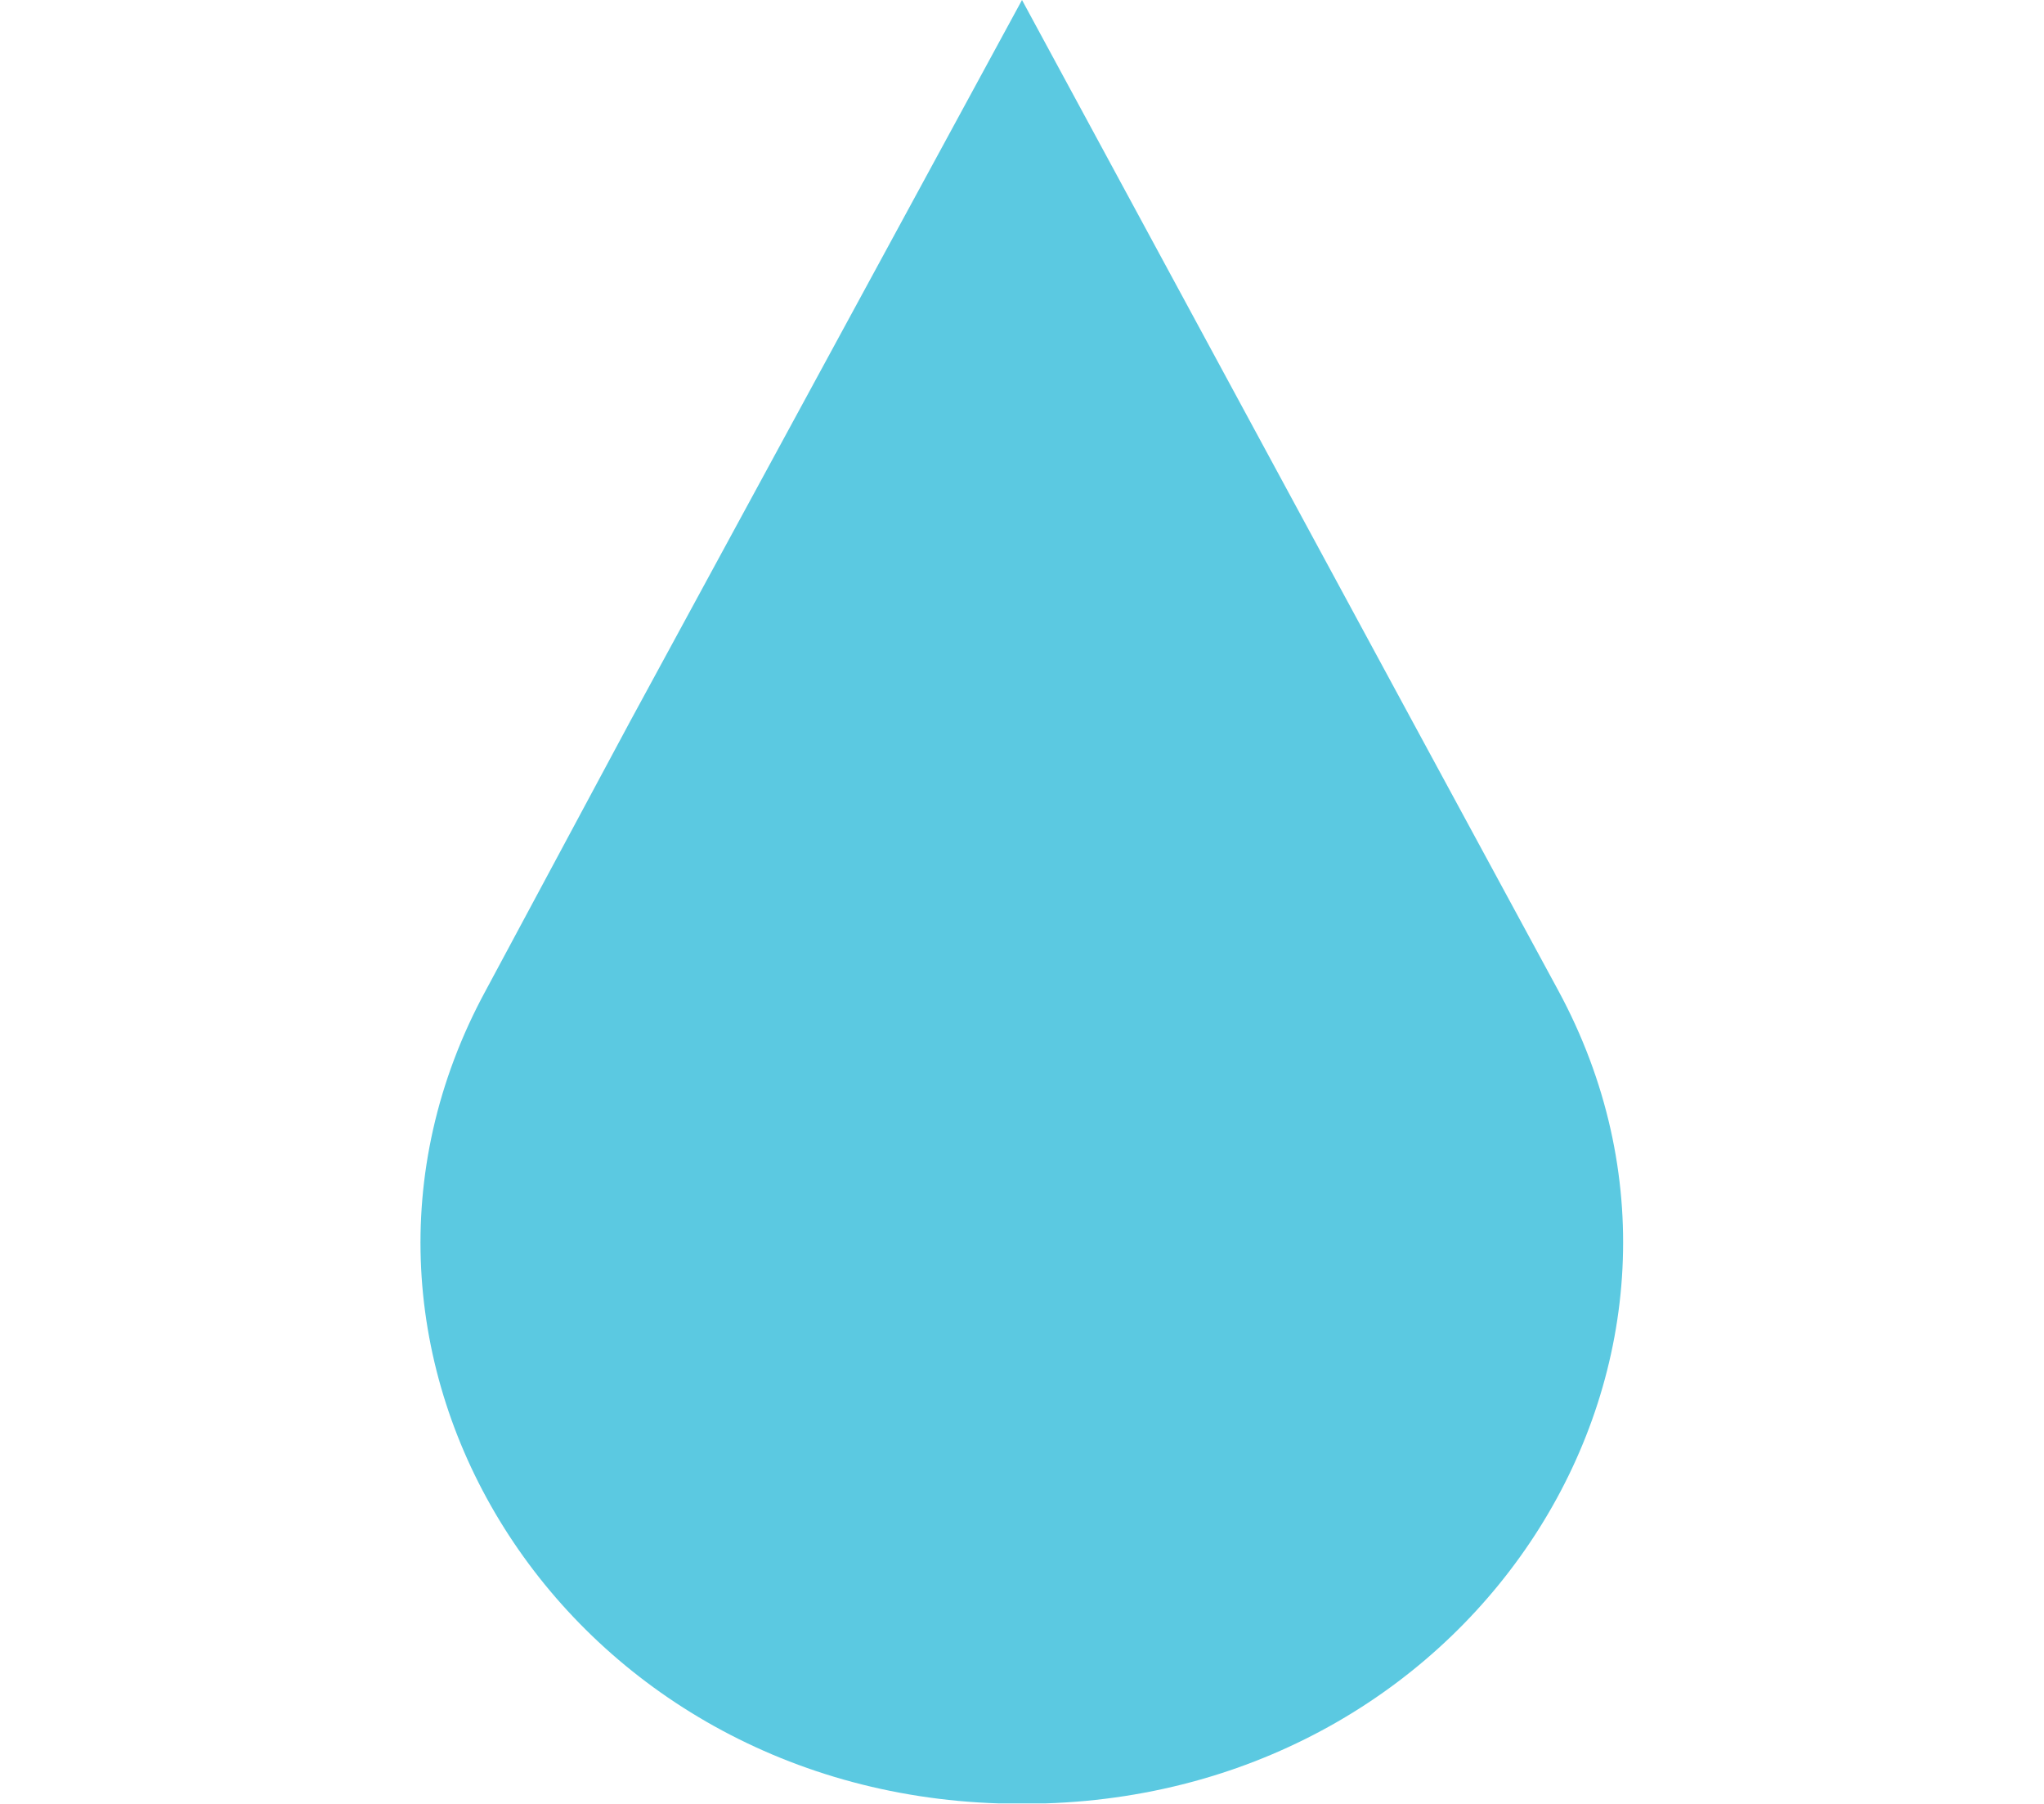
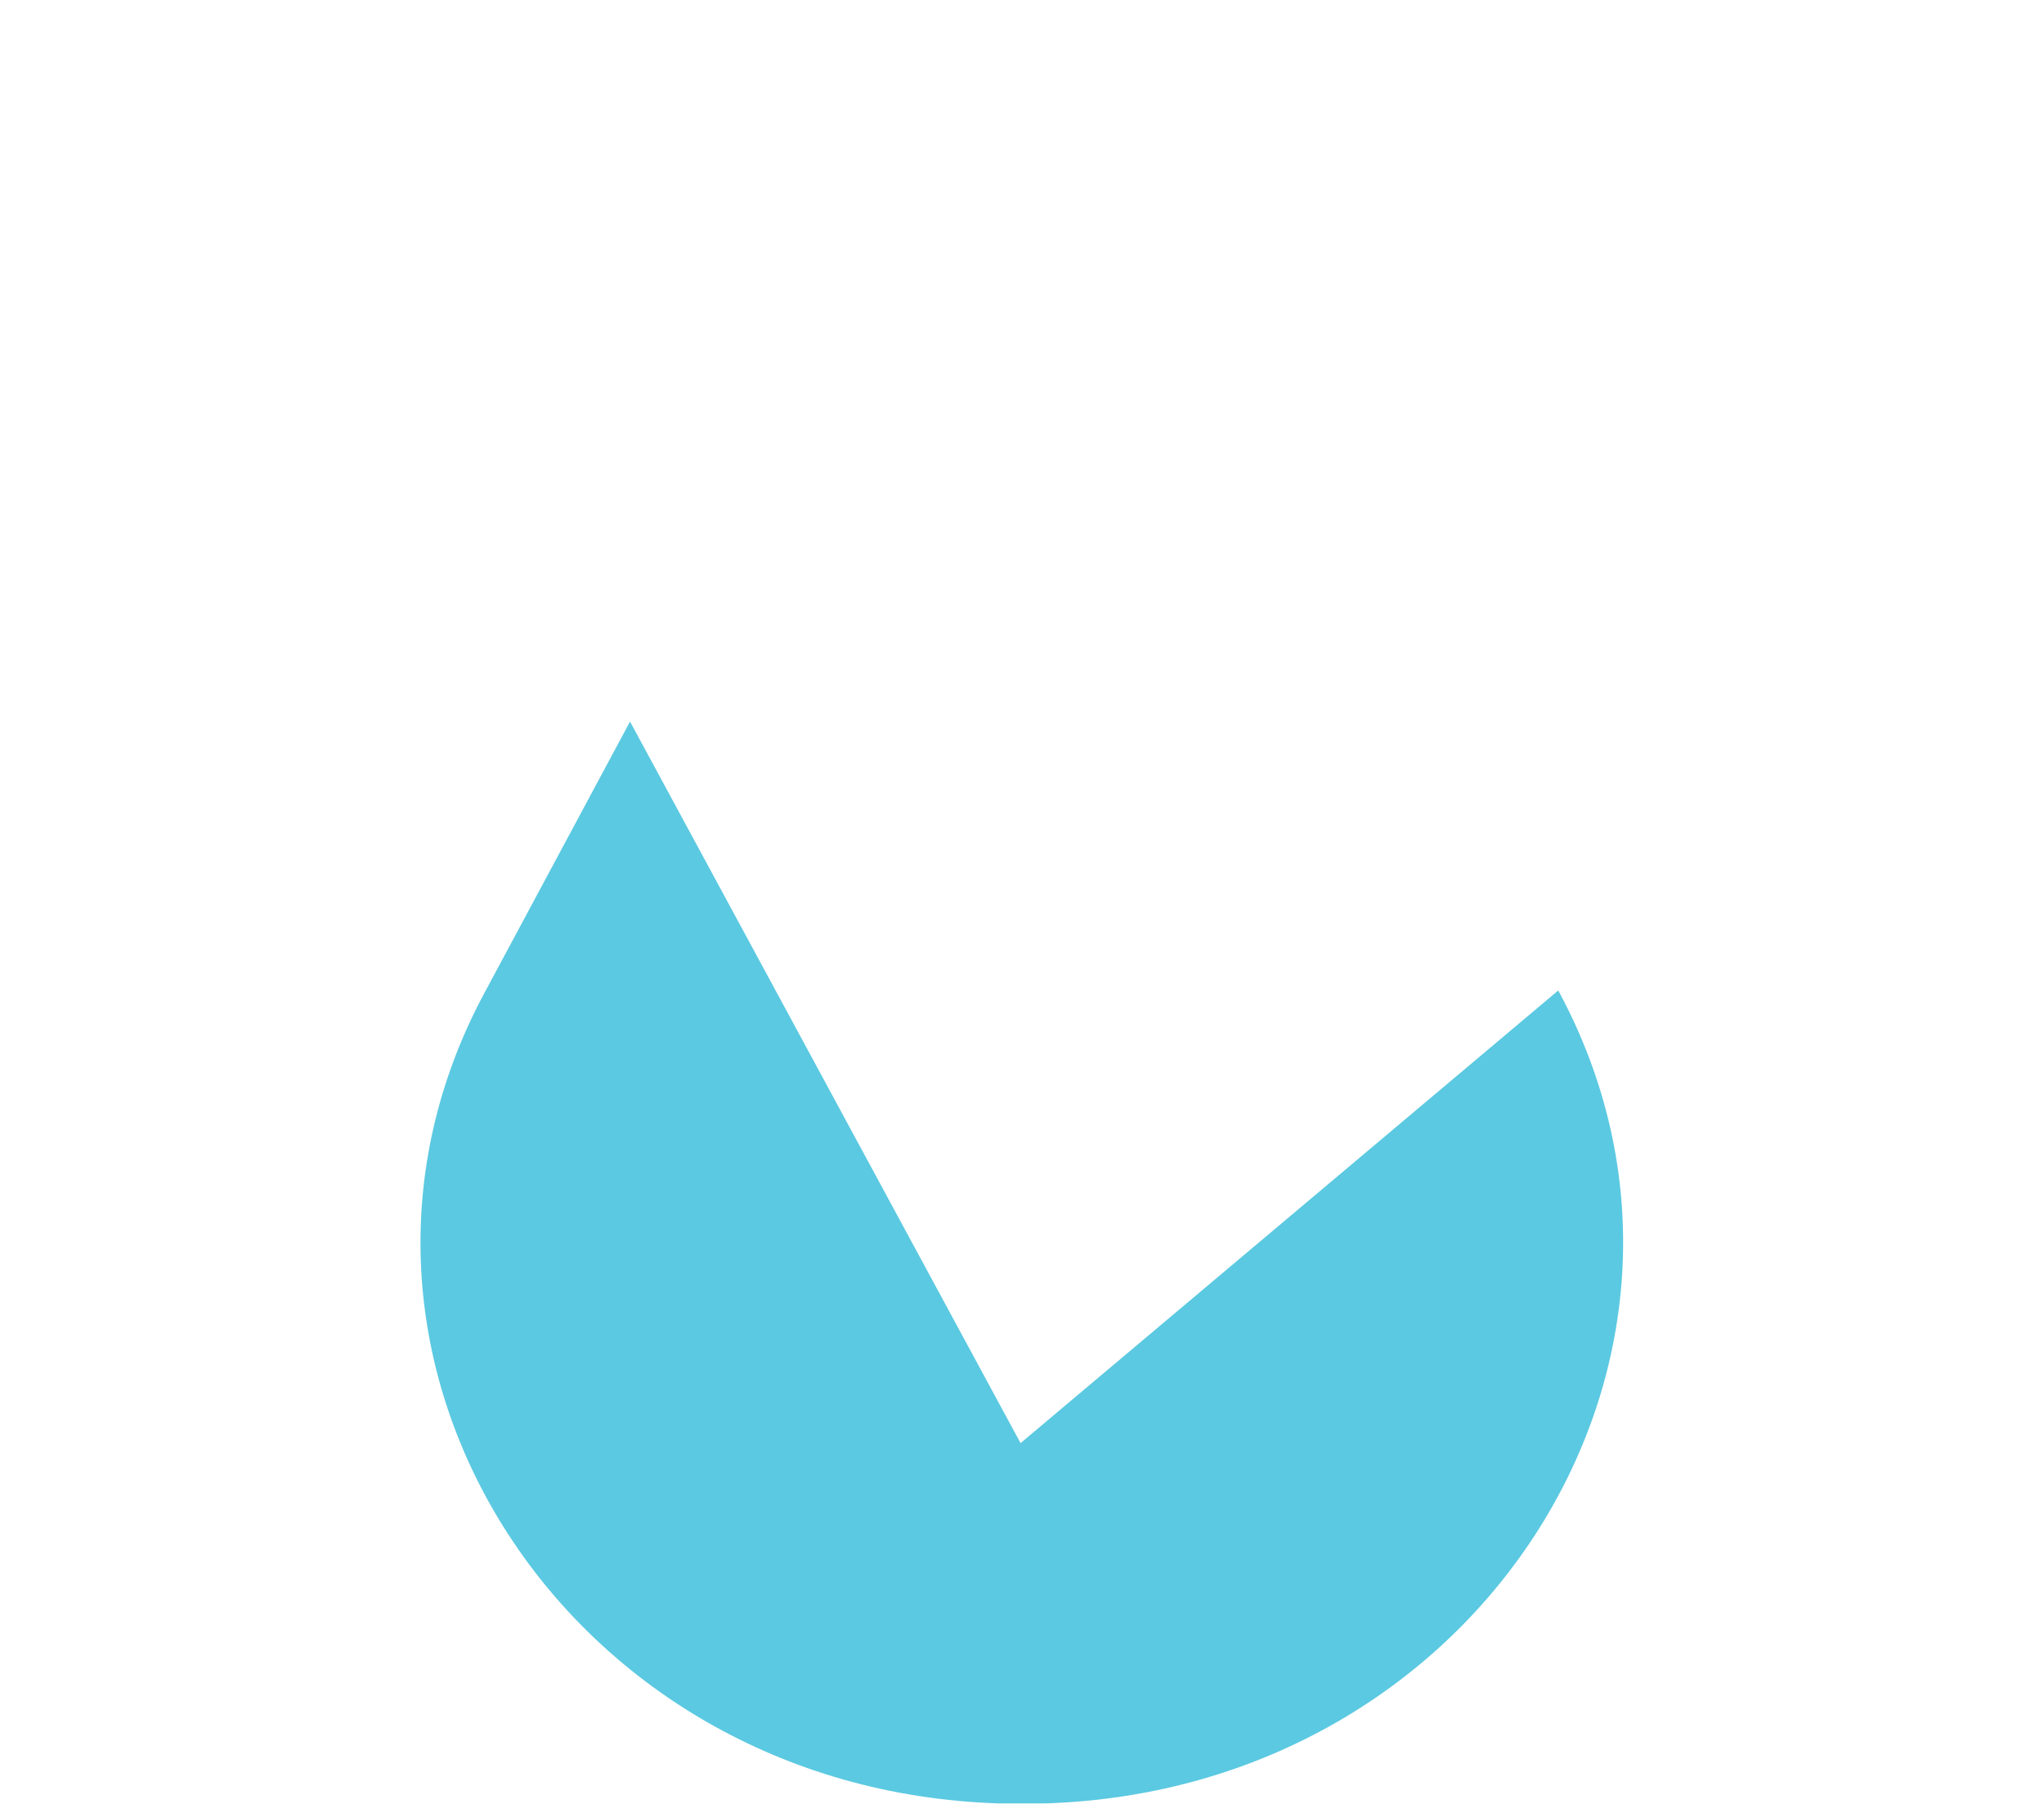
<svg xmlns="http://www.w3.org/2000/svg" width="42.5" height="37.5" viewBox="0 0 42.5 37.5">
  <title>Sun and water icons</title>
  <g id="wetland">
-     <path d="M32.4,20.59c4.08,7.54-1.56,16.62-10.68,16.9h-.94C11.66,37.21,6,28.13,10.1,20.59l3-5.59L21.25,0l8.12,15Z" style="fill:#5bc9e1" />
+     <path d="M32.4,20.59c4.08,7.54-1.56,16.62-10.68,16.9h-.94C11.66,37.21,6,28.13,10.1,20.59l3-5.59l8.12,15Z" style="fill:#5bc9e1" />
  </g>
</svg>